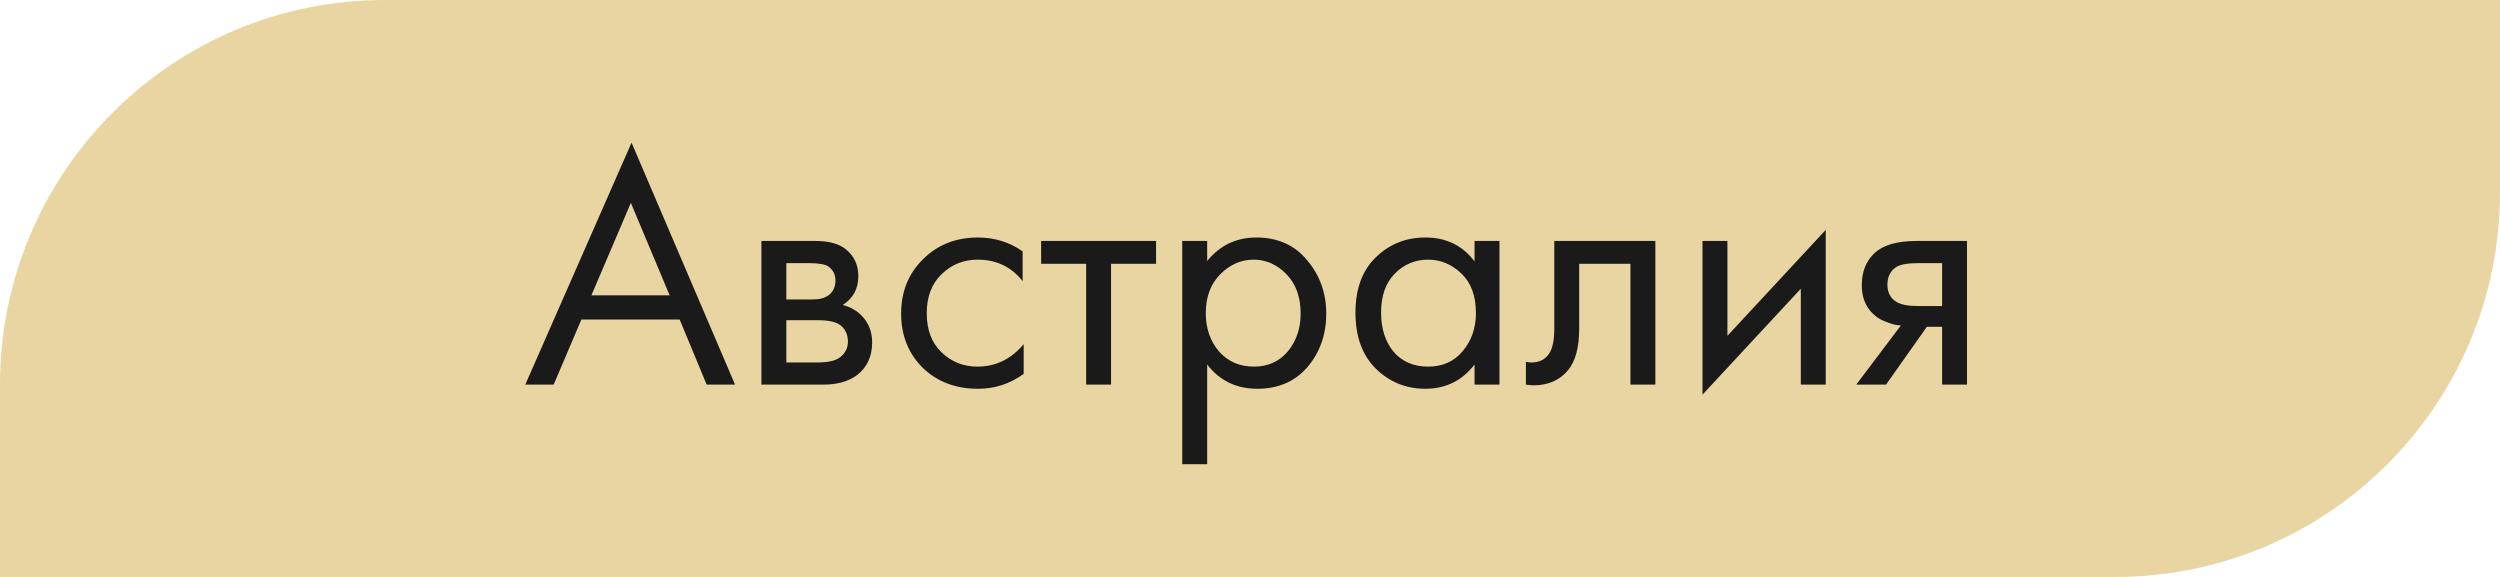
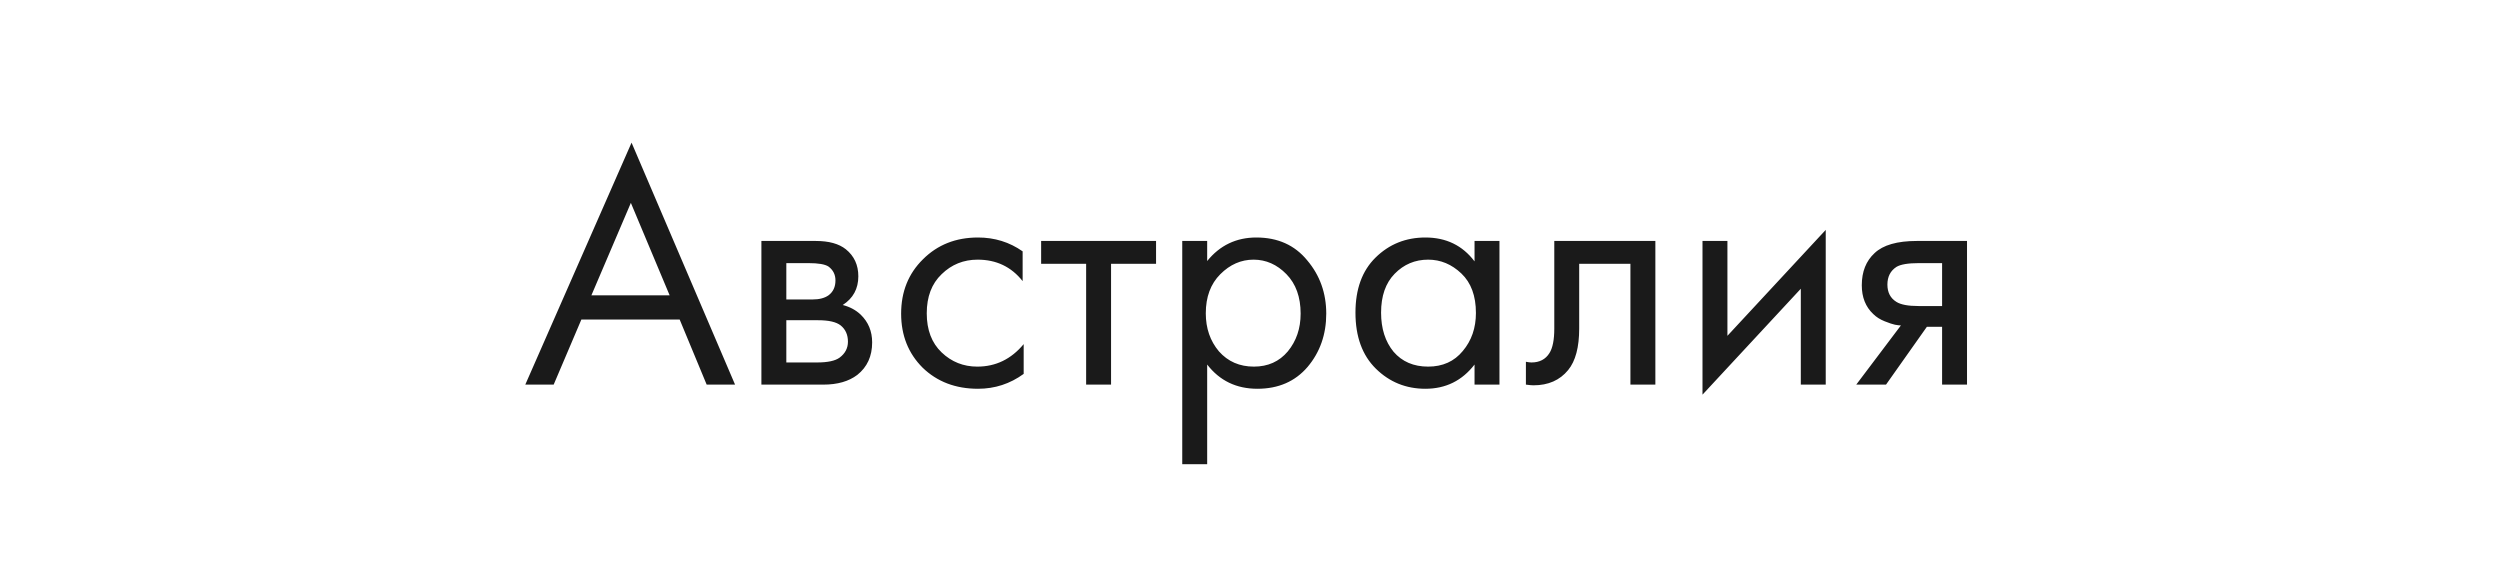
<svg xmlns="http://www.w3.org/2000/svg" width="130" height="30" viewBox="0 0 130 30" fill="none">
-   <path d="M0 20C0 8.954 8.954 0 20 0H130V10C130 21.046 121.046 30 110 30H0V20Z" fill="#E9D5A2" />
  <path d="M36.747 20L35.343 16.616H30.231L28.791 20H27.315L32.841 7.418L38.223 20H36.747ZM30.753 15.356H34.821L32.805 10.55L30.753 15.356ZM39.593 12.53H42.419C43.102 12.53 43.624 12.674 43.984 12.962C44.416 13.31 44.633 13.778 44.633 14.366C44.633 15.014 44.362 15.512 43.822 15.86C44.194 15.956 44.507 16.124 44.758 16.364C45.154 16.748 45.352 17.228 45.352 17.804C45.352 18.524 45.094 19.088 44.578 19.496C44.135 19.832 43.547 20 42.815 20H39.593V12.53ZM40.889 15.572H42.257C42.605 15.572 42.88 15.5 43.084 15.356C43.325 15.176 43.444 14.918 43.444 14.582C43.444 14.282 43.325 14.042 43.084 13.862C42.904 13.742 42.556 13.682 42.041 13.682H40.889V15.572ZM40.889 18.848H42.49C43.042 18.848 43.432 18.764 43.66 18.596C43.949 18.38 44.093 18.104 44.093 17.768C44.093 17.408 43.967 17.126 43.715 16.922C43.486 16.742 43.096 16.652 42.544 16.652H40.889V18.848ZM53.177 13.07V14.618C52.589 13.874 51.809 13.502 50.837 13.502C50.105 13.502 49.481 13.754 48.965 14.258C48.449 14.75 48.191 15.428 48.191 16.292C48.191 17.156 48.449 17.834 48.965 18.326C49.481 18.818 50.099 19.064 50.819 19.064C51.779 19.064 52.583 18.674 53.231 17.894V19.442C52.523 19.958 51.731 20.216 50.855 20.216C49.691 20.216 48.731 19.85 47.975 19.118C47.231 18.374 46.859 17.438 46.859 16.31C46.859 15.17 47.237 14.228 47.993 13.484C48.749 12.728 49.703 12.35 50.855 12.35C51.719 12.35 52.493 12.59 53.177 13.07ZM60.115 13.718H57.775V20H56.479V13.718H54.139V12.53H60.115V13.718ZM62.773 18.956V24.14H61.477V12.53H62.773V13.574C63.433 12.758 64.285 12.35 65.329 12.35C66.445 12.35 67.327 12.746 67.975 13.538C68.635 14.318 68.965 15.242 68.965 16.31C68.965 17.39 68.641 18.314 67.993 19.082C67.345 19.838 66.475 20.216 65.383 20.216C64.291 20.216 63.421 19.796 62.773 18.956ZM65.203 19.064C65.935 19.064 66.523 18.8 66.967 18.272C67.411 17.732 67.633 17.078 67.633 16.31C67.633 15.446 67.387 14.762 66.895 14.258C66.403 13.754 65.833 13.502 65.185 13.502C64.537 13.502 63.961 13.754 63.457 14.258C62.953 14.762 62.701 15.44 62.701 16.292C62.701 17.072 62.929 17.732 63.385 18.272C63.853 18.8 64.459 19.064 65.203 19.064ZM76.676 13.592V12.53H77.972V20H76.676V18.956C76.028 19.796 75.176 20.216 74.12 20.216C73.112 20.216 72.254 19.868 71.546 19.172C70.838 18.476 70.484 17.504 70.484 16.256C70.484 15.032 70.832 14.078 71.528 13.394C72.236 12.698 73.1 12.35 74.12 12.35C75.2 12.35 76.052 12.764 76.676 13.592ZM74.264 13.502C73.58 13.502 72.998 13.748 72.518 14.24C72.05 14.72 71.816 15.392 71.816 16.256C71.816 17.084 72.032 17.762 72.464 18.29C72.908 18.806 73.508 19.064 74.264 19.064C75.02 19.064 75.62 18.794 76.064 18.254C76.52 17.714 76.748 17.054 76.748 16.274C76.748 15.386 76.496 14.702 75.992 14.222C75.488 13.742 74.912 13.502 74.264 13.502ZM86.079 12.53V20H84.782V13.718H82.118V17.084C82.118 18.056 81.927 18.776 81.543 19.244C81.111 19.772 80.51 20.036 79.743 20.036C79.647 20.036 79.514 20.024 79.347 20V18.812C79.466 18.836 79.562 18.848 79.635 18.848C80.055 18.848 80.367 18.686 80.57 18.362C80.739 18.098 80.823 17.672 80.823 17.084V12.53H86.079ZM88.53 12.53H89.826V17.462L94.938 11.954V20H93.642V15.014L88.53 20.522V12.53ZM96.525 20L98.847 16.922C98.775 16.922 98.673 16.91 98.541 16.886C98.421 16.862 98.241 16.802 98.001 16.706C97.761 16.61 97.563 16.484 97.407 16.328C97.011 15.956 96.813 15.458 96.813 14.834C96.813 14.126 97.035 13.568 97.479 13.16C97.923 12.74 98.655 12.53 99.675 12.53H102.285V20H100.989V16.994H100.197L98.073 20H96.525ZM100.989 15.914V13.682H99.783C99.219 13.682 98.829 13.748 98.613 13.88C98.301 14.084 98.145 14.39 98.145 14.798C98.145 15.206 98.301 15.506 98.613 15.698C98.841 15.842 99.225 15.914 99.765 15.914H100.989Z" fill="#1A1A1A" />
</svg>